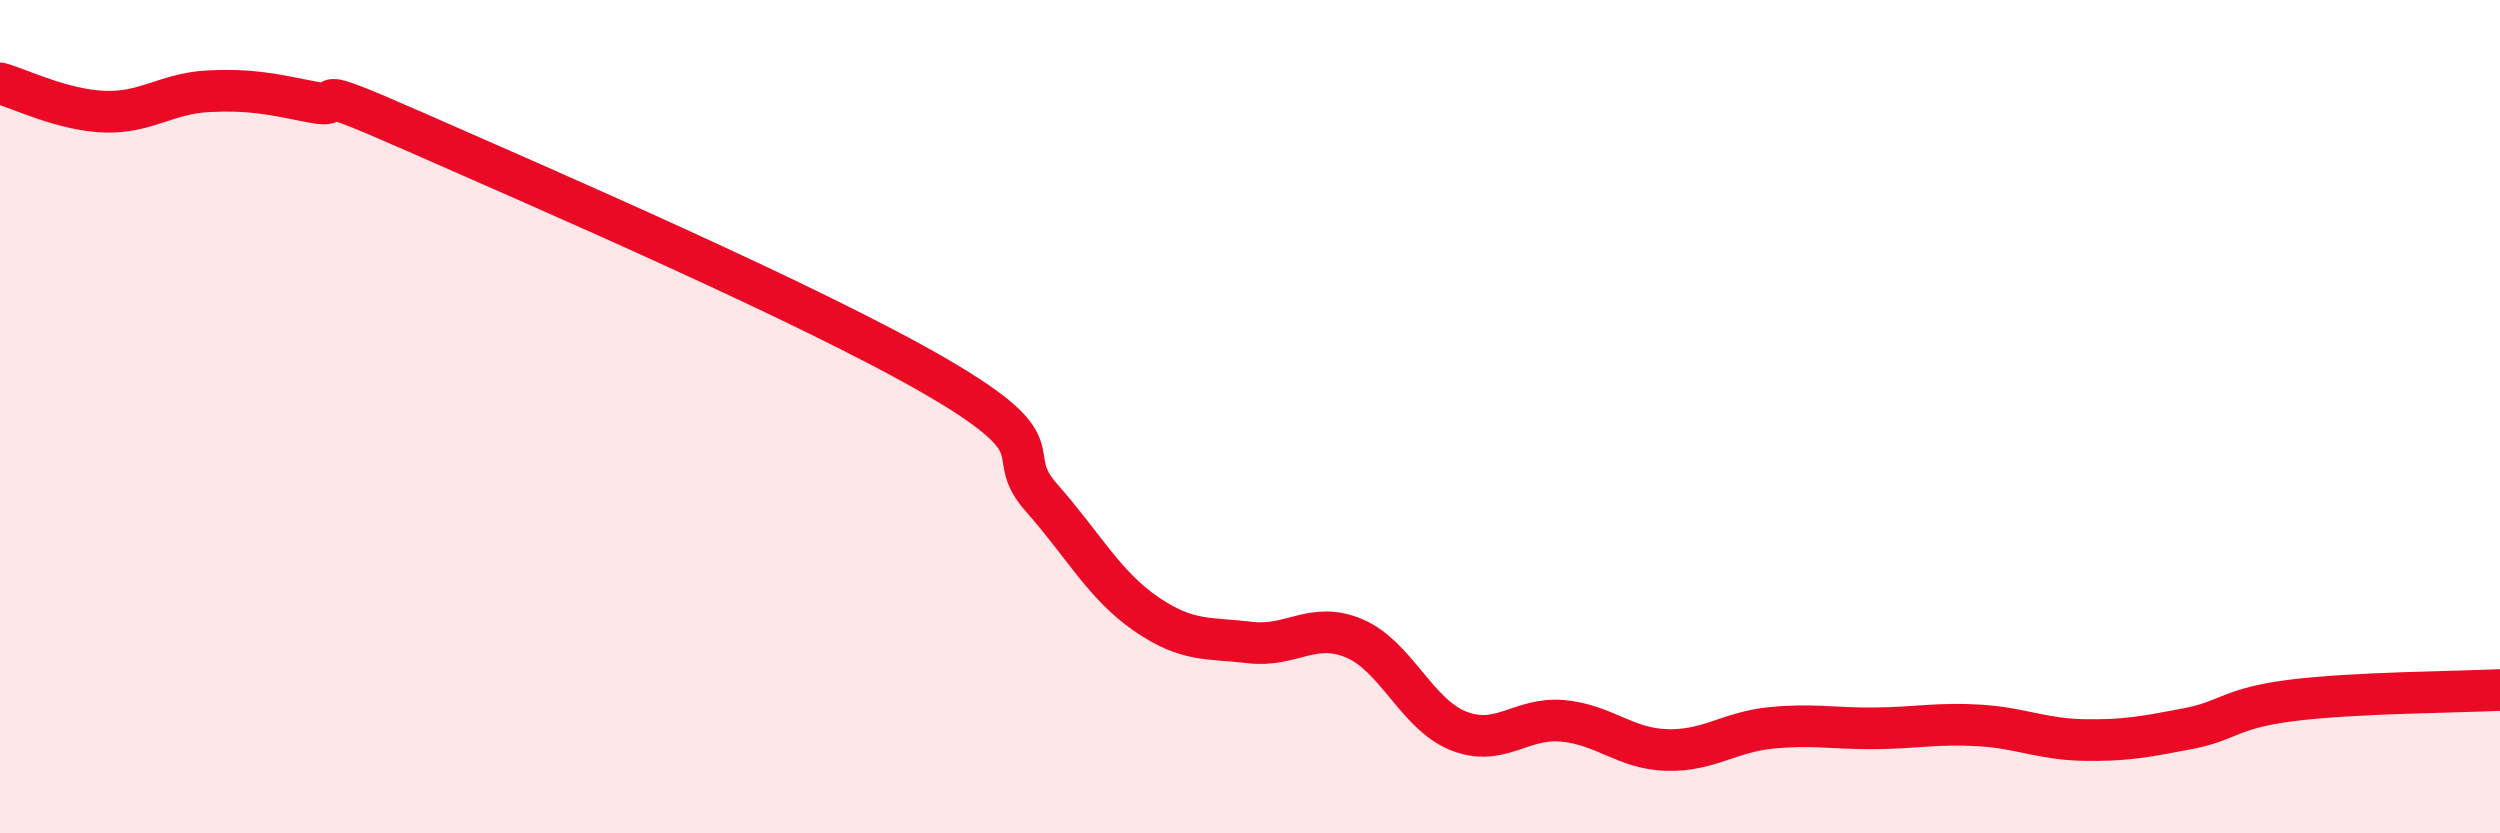
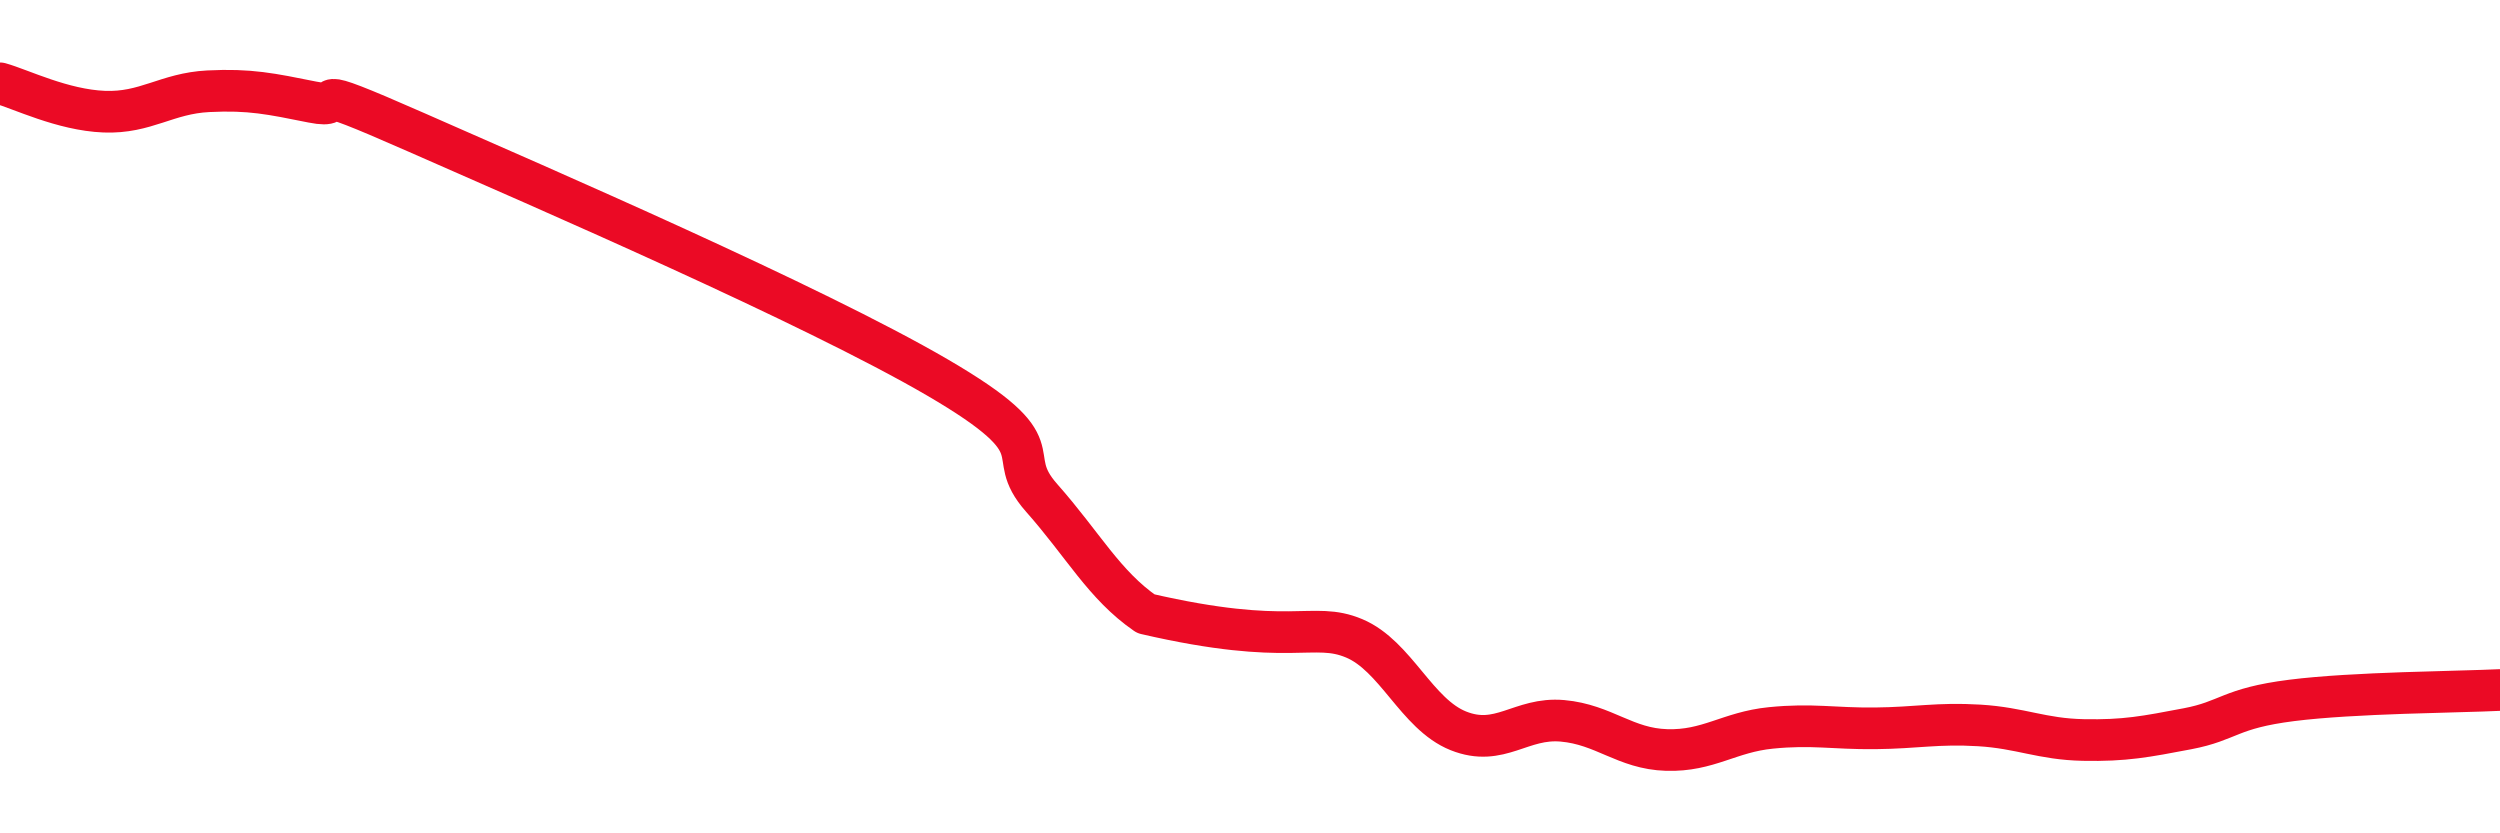
<svg xmlns="http://www.w3.org/2000/svg" width="60" height="20" viewBox="0 0 60 20">
-   <path d="M 0,2 C 0.5,2.14 1.5,2.64 2.5,2.68 C 3.5,2.72 4,2.24 5,2.19 C 6,2.14 6.5,2.25 7.5,2.45 C 8.5,2.65 7,1.86 10,3.18 C 13,4.5 19.5,7.31 22.5,9.06 C 25.5,10.81 24,10.82 25,11.95 C 26,13.08 26.5,14.04 27.5,14.73 C 28.5,15.42 29,15.3 30,15.42 C 31,15.54 31.5,14.9 32.5,15.32 C 33.5,15.74 34,17.14 35,17.54 C 36,17.94 36.5,17.21 37.5,17.3 C 38.5,17.39 39,17.97 40,18 C 41,18.03 41.5,17.57 42.5,17.47 C 43.5,17.37 44,17.49 45,17.48 C 46,17.47 46.5,17.35 47.5,17.41 C 48.5,17.47 49,17.74 50,17.76 C 51,17.78 51.5,17.68 52.5,17.49 C 53.5,17.3 53.5,17 55,16.81 C 56.5,16.62 59,16.61 60,16.56L60 20L0 20Z" fill="#EB0A25" opacity="0.1" stroke-linecap="round" stroke-linejoin="round" />
-   <path d="M 0,2 C 0.5,2.14 1.5,2.64 2.5,2.68 C 3.5,2.72 4,2.24 5,2.19 C 6,2.14 6.5,2.25 7.5,2.45 C 8.5,2.65 7,1.86 10,3.18 C 13,4.5 19.5,7.31 22.5,9.06 C 25.5,10.81 24,10.82 25,11.95 C 26,13.08 26.5,14.04 27.5,14.73 C 28.5,15.42 29,15.3 30,15.42 C 31,15.54 31.5,14.9 32.5,15.32 C 33.5,15.74 34,17.14 35,17.54 C 36,17.94 36.5,17.21 37.5,17.3 C 38.5,17.39 39,17.97 40,18 C 41,18.03 41.5,17.57 42.5,17.47 C 43.5,17.37 44,17.49 45,17.48 C 46,17.47 46.5,17.35 47.5,17.41 C 48.5,17.47 49,17.74 50,17.76 C 51,17.78 51.5,17.68 52.5,17.49 C 53.5,17.3 53.5,17 55,16.81 C 56.5,16.62 59,16.61 60,16.56" stroke="#EB0A25" stroke-width="1" fill="none" stroke-linecap="round" stroke-linejoin="round" />
+   <path d="M 0,2 C 0.5,2.14 1.5,2.64 2.5,2.68 C 3.5,2.72 4,2.24 5,2.19 C 6,2.14 6.5,2.25 7.5,2.45 C 8.5,2.65 7,1.86 10,3.18 C 13,4.5 19.5,7.31 22.5,9.06 C 25.5,10.81 24,10.82 25,11.95 C 26,13.08 26.5,14.04 27.5,14.73 C 31,15.54 31.5,14.9 32.5,15.32 C 33.5,15.74 34,17.14 35,17.54 C 36,17.94 36.5,17.21 37.5,17.3 C 38.5,17.39 39,17.97 40,18 C 41,18.03 41.5,17.57 42.5,17.47 C 43.5,17.37 44,17.49 45,17.48 C 46,17.47 46.5,17.35 47.5,17.41 C 48.5,17.47 49,17.74 50,17.76 C 51,17.78 51.5,17.68 52.5,17.49 C 53.5,17.3 53.5,17 55,16.81 C 56.5,16.62 59,16.61 60,16.56" stroke="#EB0A25" stroke-width="1" fill="none" stroke-linecap="round" stroke-linejoin="round" />
</svg>